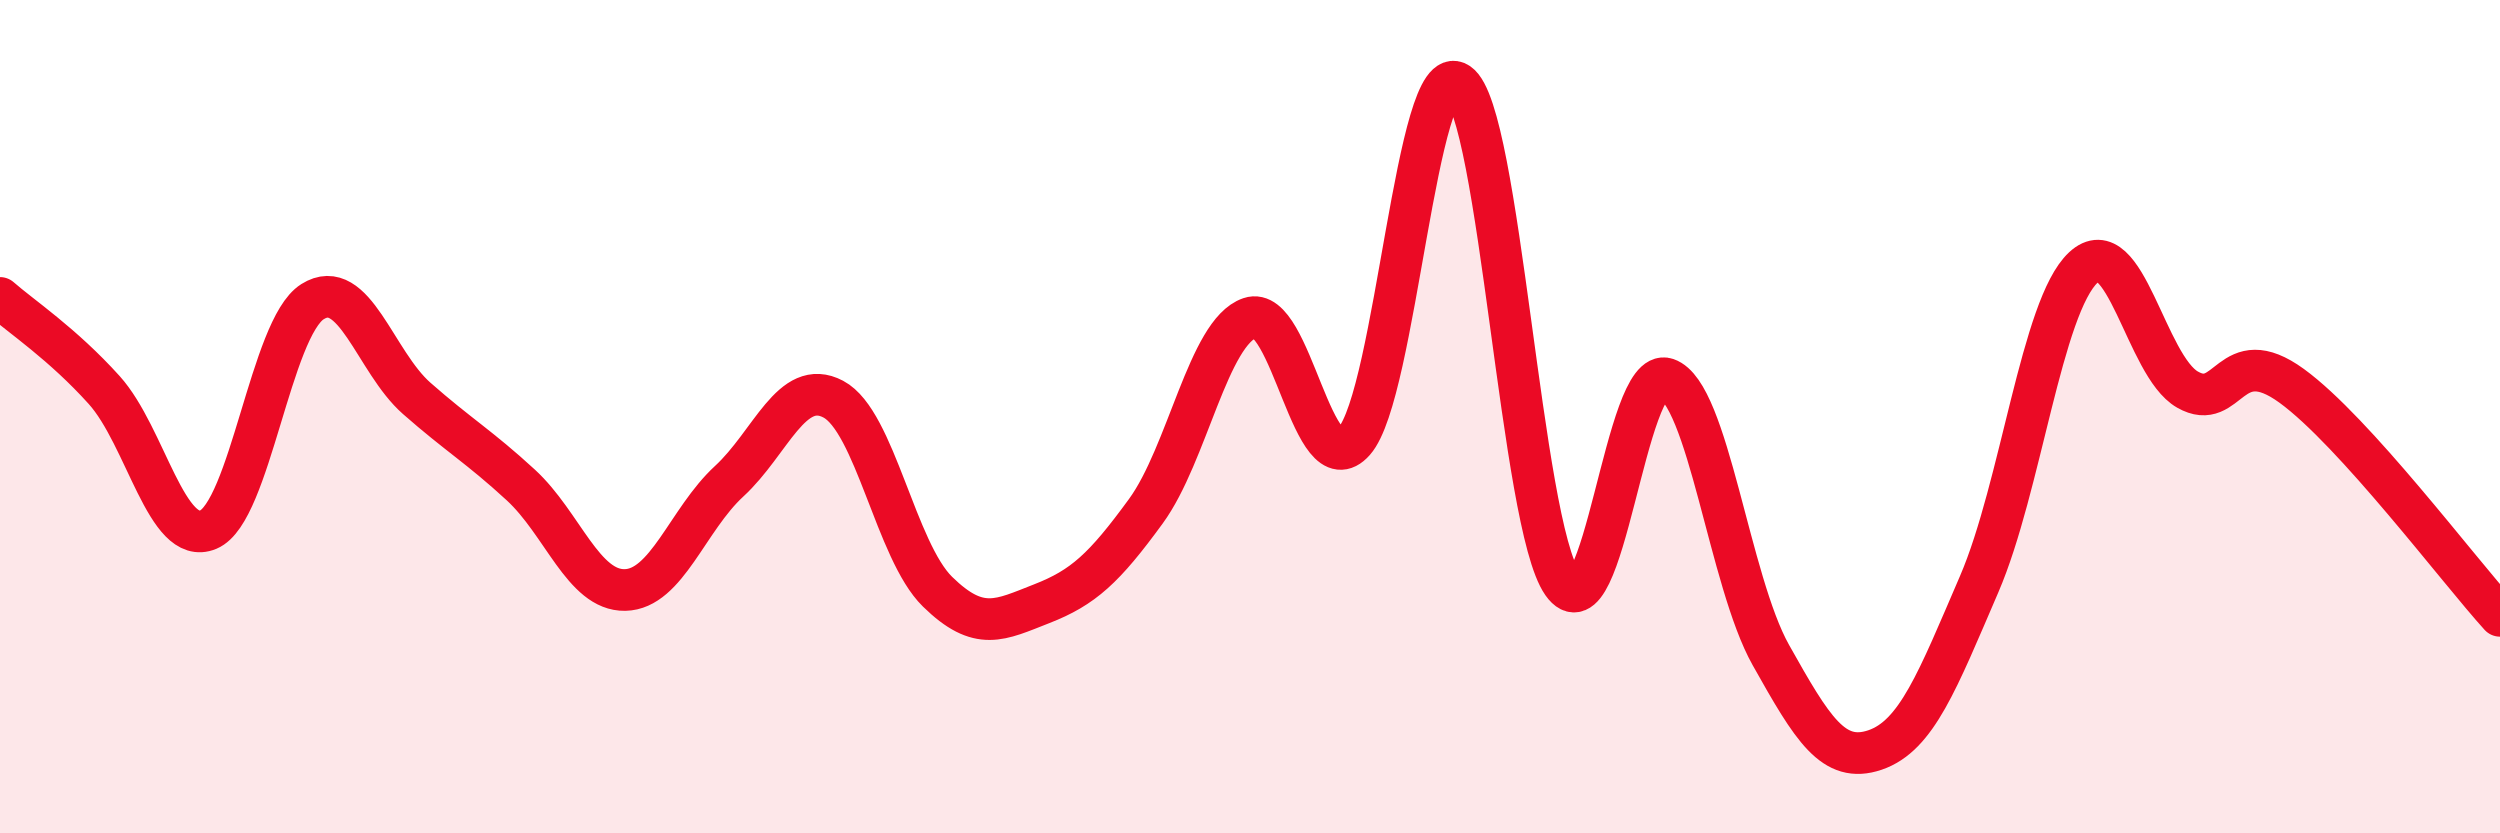
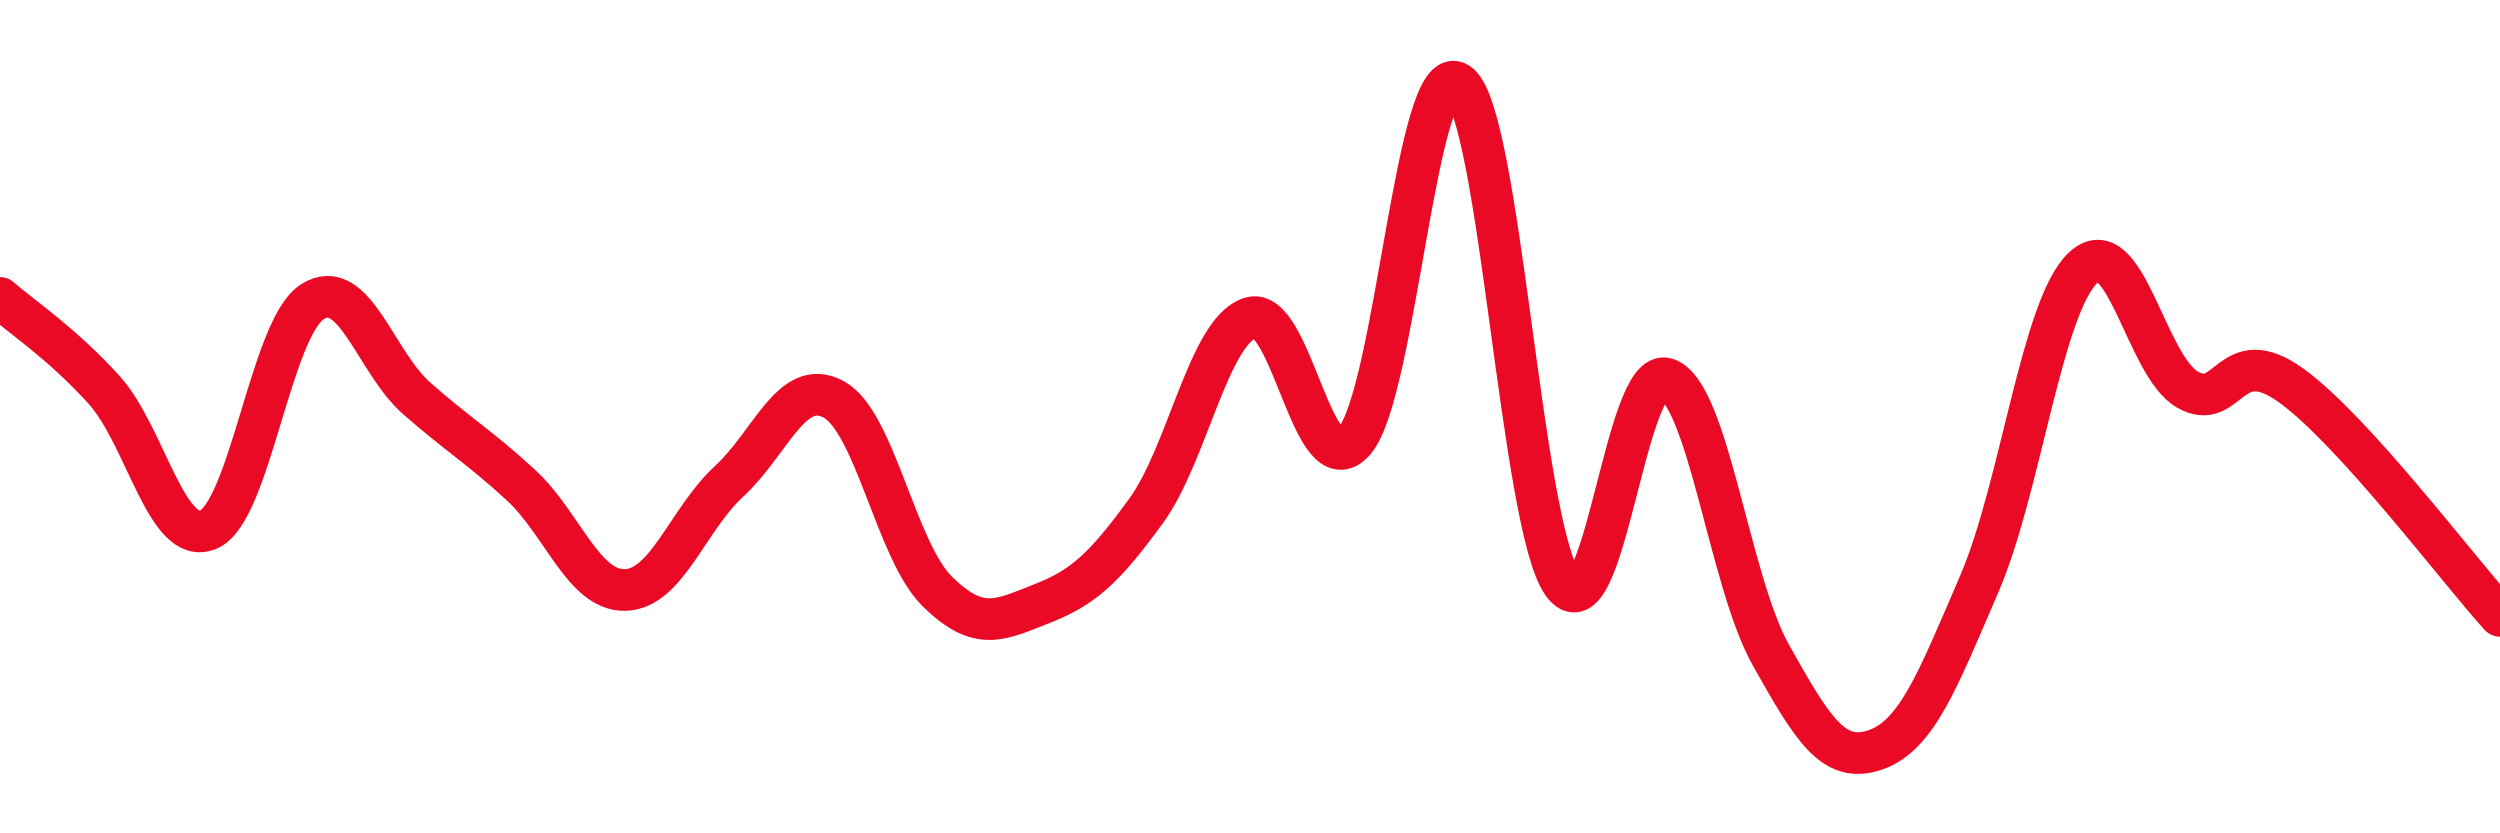
<svg xmlns="http://www.w3.org/2000/svg" width="60" height="20" viewBox="0 0 60 20">
-   <path d="M 0,7.15 C 0.5,7.59 1.5,8.25 2.5,9.36 C 3.5,10.47 4,13.13 5,12.71 C 6,12.29 6.5,7.87 7.5,7.24 C 8.5,6.61 9,8.68 10,9.56 C 11,10.44 11.5,10.72 12.5,11.64 C 13.5,12.56 14,14.18 15,14.16 C 16,14.14 16.5,12.47 17.5,11.55 C 18.5,10.63 19,9.05 20,9.58 C 21,10.11 21.5,13.22 22.5,14.2 C 23.5,15.18 24,14.88 25,14.49 C 26,14.1 26.5,13.64 27.5,12.27 C 28.5,10.9 29,7.97 30,7.63 C 31,7.29 31.5,11.72 32.5,10.59 C 33.5,9.46 34,1.32 35,2 C 36,2.68 36.5,12.58 37.5,14 C 38.5,15.42 39,8.75 40,9.09 C 41,9.43 41.5,13.94 42.5,15.72 C 43.5,17.5 44,18.34 45,18 C 46,17.66 46.5,16.34 47.5,14.02 C 48.5,11.7 49,7.35 50,6.42 C 51,5.49 51.5,8.78 52.5,9.35 C 53.5,9.92 53.5,8.17 55,9.26 C 56.5,10.35 59,13.68 60,14.78L60 20L0 20Z" fill="#EB0A25" opacity="0.1" stroke-linecap="round" stroke-linejoin="round" />
  <path d="M 0,7.15 C 0.5,7.59 1.5,8.25 2.5,9.36 C 3.5,10.47 4,13.13 5,12.71 C 6,12.29 6.5,7.87 7.5,7.24 C 8.5,6.61 9,8.68 10,9.56 C 11,10.44 11.5,10.72 12.5,11.64 C 13.5,12.56 14,14.18 15,14.16 C 16,14.14 16.5,12.47 17.5,11.55 C 18.5,10.63 19,9.05 20,9.58 C 21,10.11 21.5,13.22 22.5,14.2 C 23.5,15.18 24,14.88 25,14.49 C 26,14.1 26.5,13.64 27.5,12.27 C 28.5,10.9 29,7.97 30,7.63 C 31,7.29 31.5,11.72 32.5,10.59 C 33.5,9.46 34,1.32 35,2 C 36,2.68 36.5,12.58 37.5,14 C 38.5,15.42 39,8.75 40,9.09 C 41,9.43 41.5,13.94 42.5,15.72 C 43.5,17.5 44,18.34 45,18 C 46,17.66 46.5,16.34 47.5,14.02 C 48.5,11.7 49,7.35 50,6.42 C 51,5.49 51.5,8.78 52.5,9.35 C 53.5,9.92 53.5,8.17 55,9.26 C 56.5,10.35 59,13.68 60,14.78" stroke="#EB0A25" stroke-width="1" fill="none" stroke-linecap="round" stroke-linejoin="round" />
</svg>